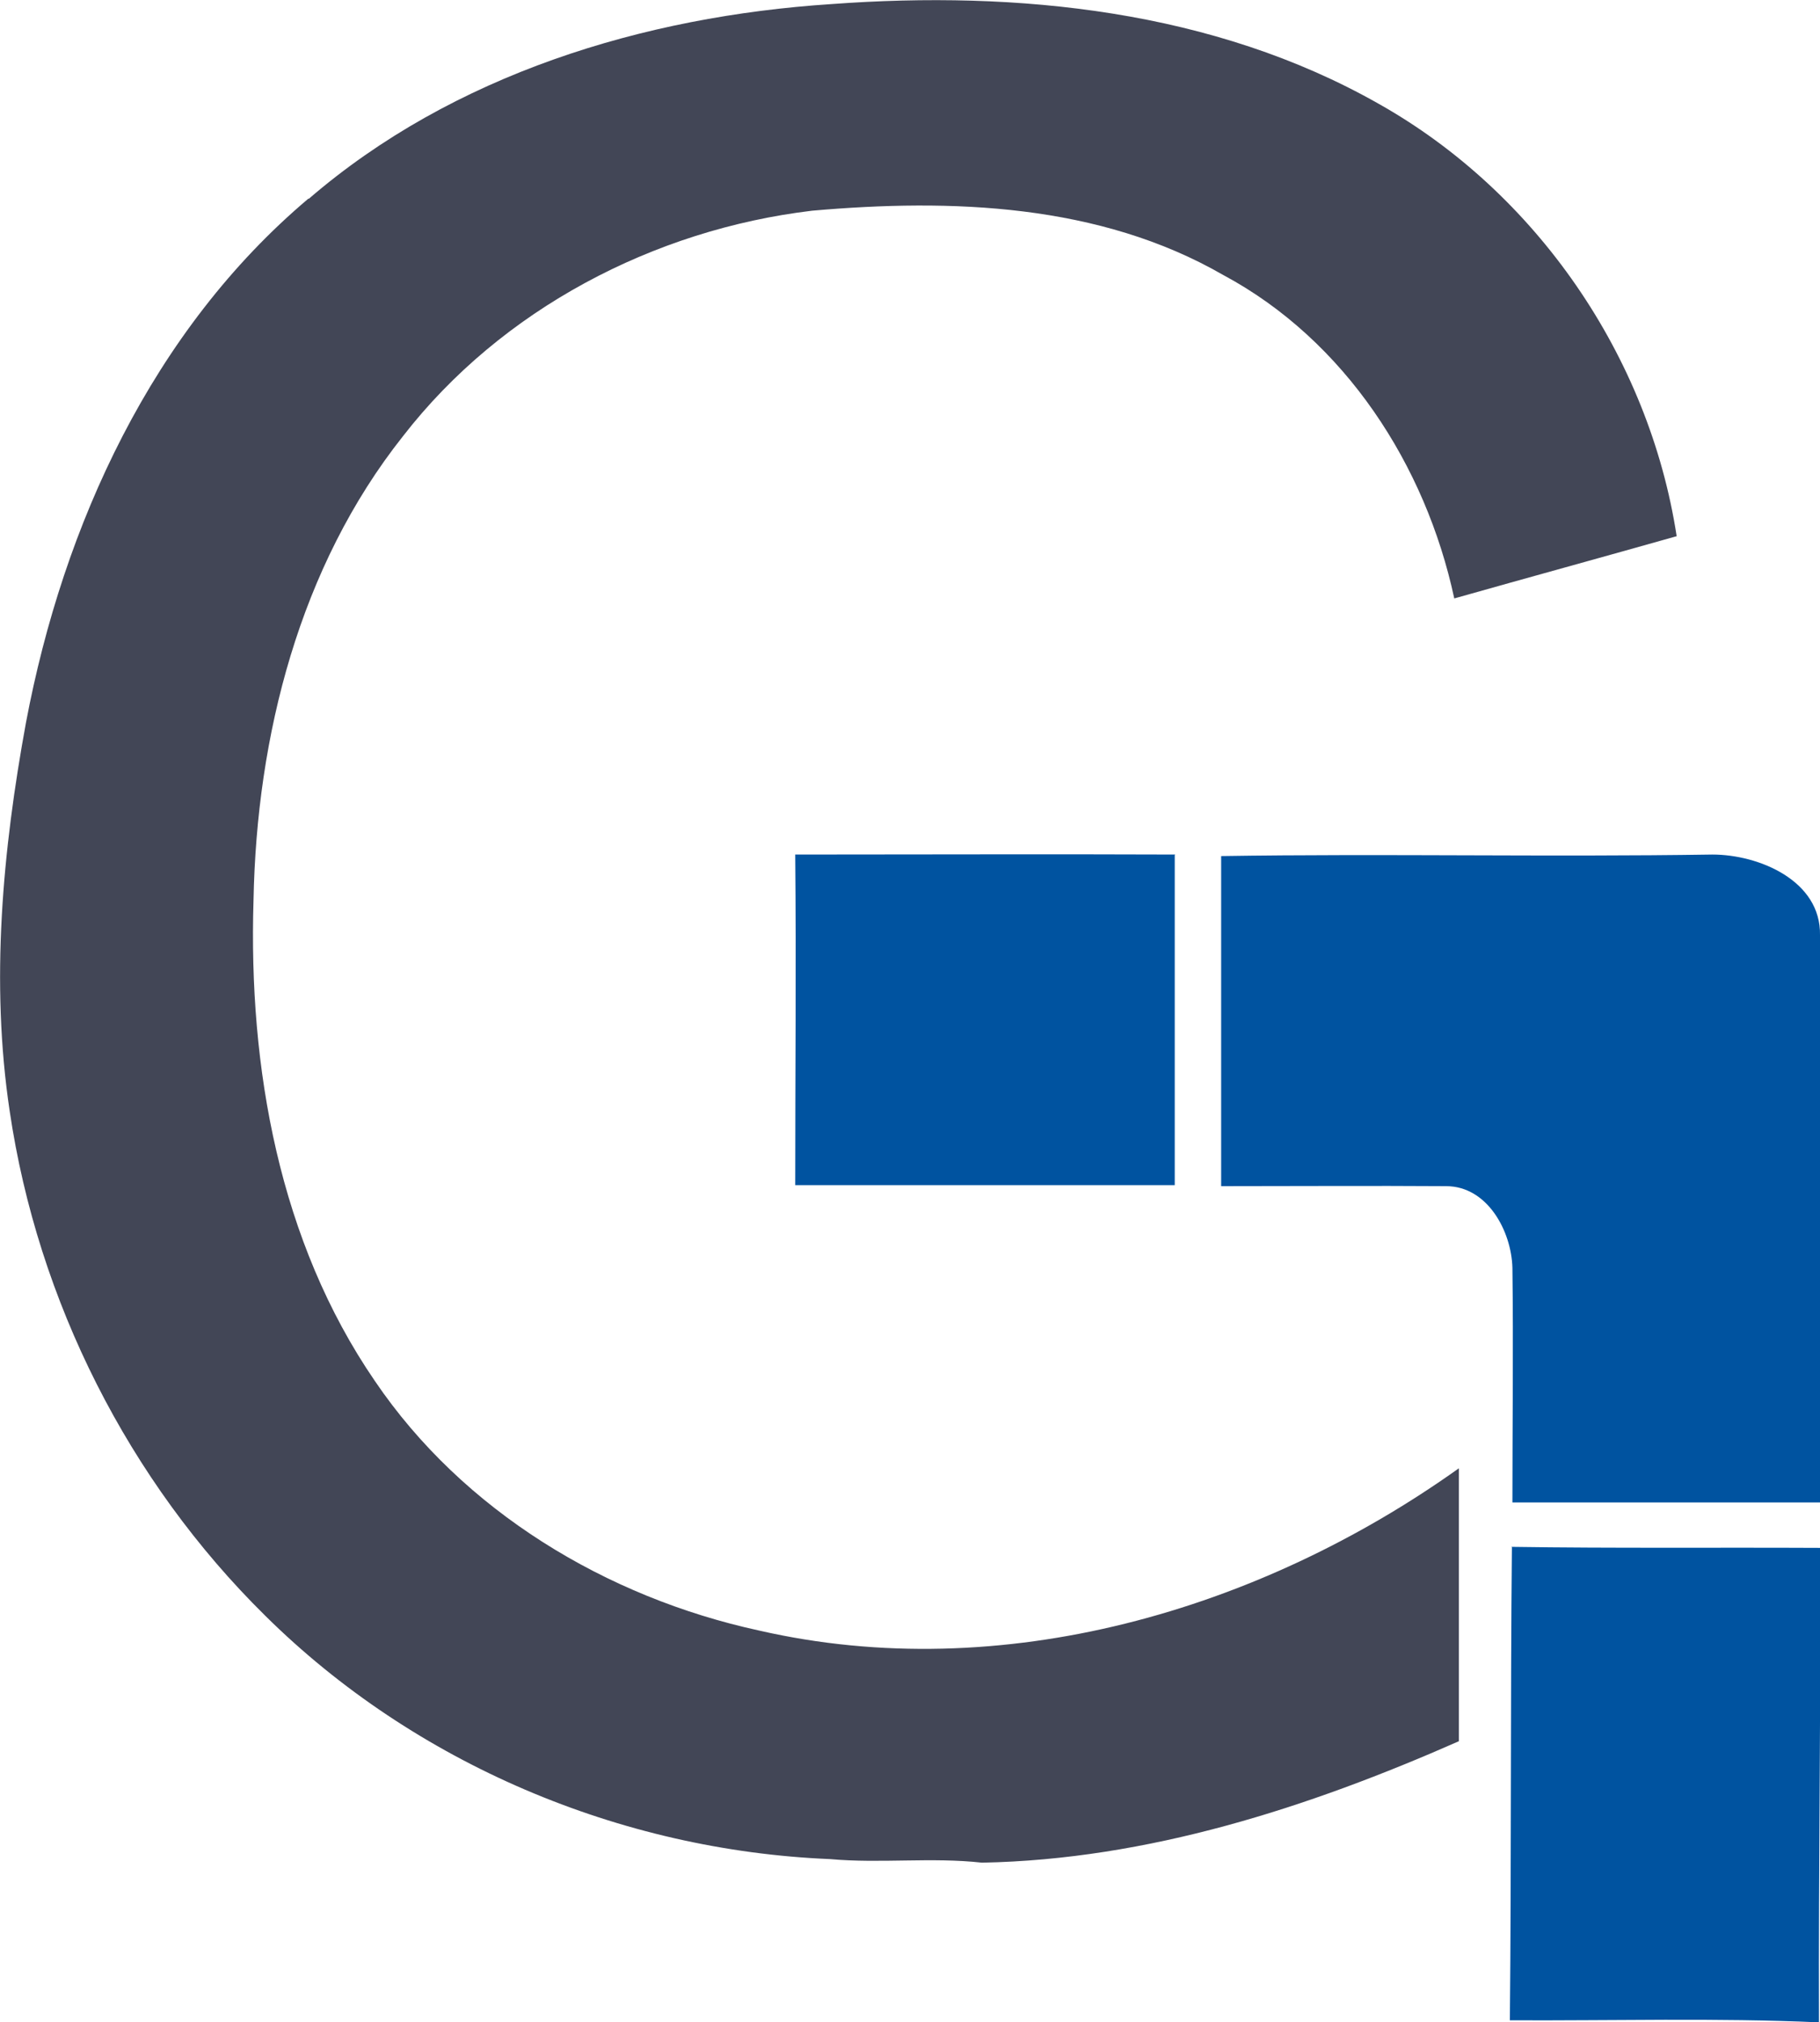
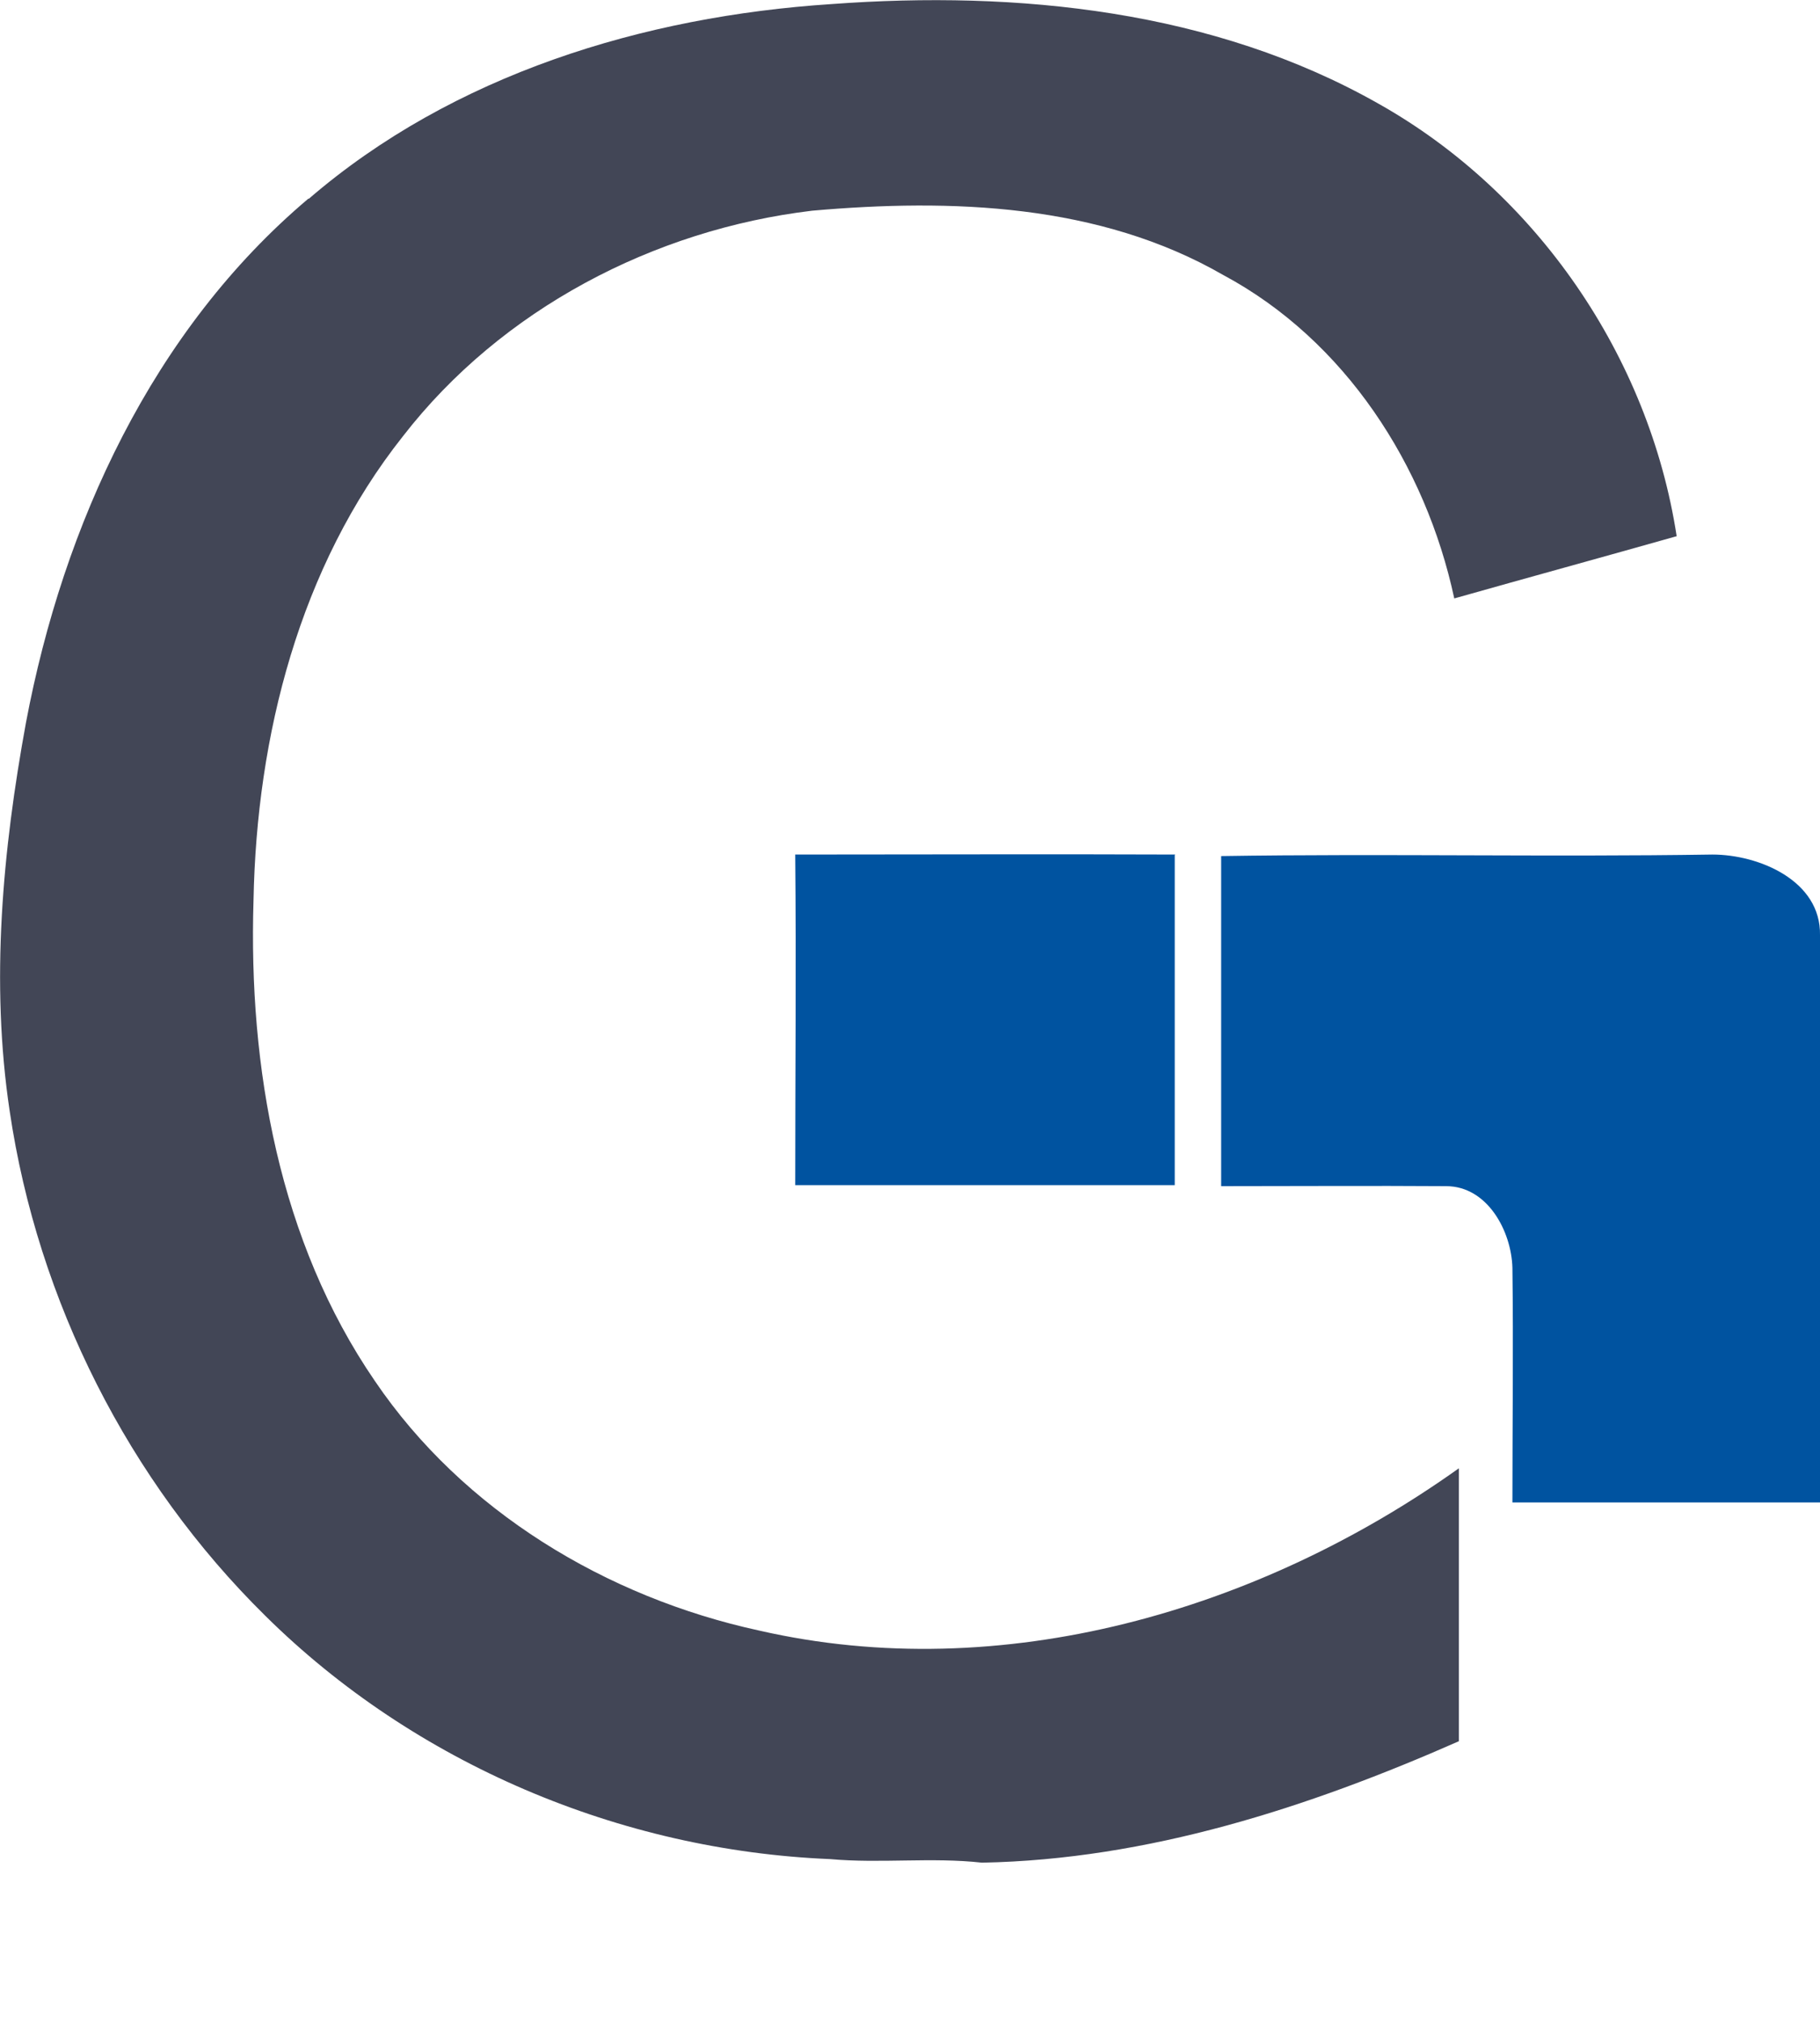
<svg xmlns="http://www.w3.org/2000/svg" id="Layer_1" version="1.1" viewBox="0 0 356.8 396.4">
  <defs>
    <style>
      .st0 {
        fill: #0053a0;
      }

      .st1 {
        fill: #424656;
      }
    </style>
  </defs>
  <path class="st1" d="M60.5,39C88.8,14.6,126.2,3.2,163,.8c36.5-2.7,74.9,1.2,107.2,19.5,31,17.4,53.1,49.6,58.5,84.8-14.5,4.1-29.1,8.1-43.6,12.2-5.6-26.1-21.4-50.6-45.3-63.4-24.3-14-53.3-15-80.6-12.6-31,3.7-60.9,19.3-80.2,44.2-20.3,25.6-28.7,58.8-29.3,91-1,32.7,5,66.8,23.8,94.2,17.3,25.5,45.4,42.4,75.3,48.9,47.6,10.9,98.1-3.9,137.2-31.8,0,17.8,0,35.7,0,53.5-29.5,13-61,23.2-93.5,23.8-9.9-1.1-19.9.2-29.8-.7-41.1-1.7-81.4-18.7-110.7-47.7C25.2,290.3,7.4,255,1.9,217.8c-3.8-25.3-1.4-51.1,3.2-76.2,7.3-38.7,24.8-76.9,55.4-102.7Z" />
-   <path class="st0" d="M296.3,303.2c20.2.3,40.3.1,60.5.2.2,31-.3,62-.2,93-20.2-.9-40.4-.3-60.6-.4.3-30.9.1-61.8.4-92.7Z" />
  <path class="st0" d="M296.5,294.5h60.3c0-37.1,0-74.2,0-111.2.2-10.7-12-15.8-21.1-15.8-32.1.5-64.2-.2-96.3.3,0,21.5,0,43.1,0,64.7,14.7,0,29.4-.1,44.1,0,8.1,0,12.8,8.8,13,16,.2,15.3,0,30.7,0,46Z" />
  <path class="st0" d="M230.4,167.5c-24.8-.1-49.7,0-74.5,0,.2,21.6,0,43.2,0,64.8,24.8,0,49.6,0,74.4,0v-64.7Z" />
</svg>